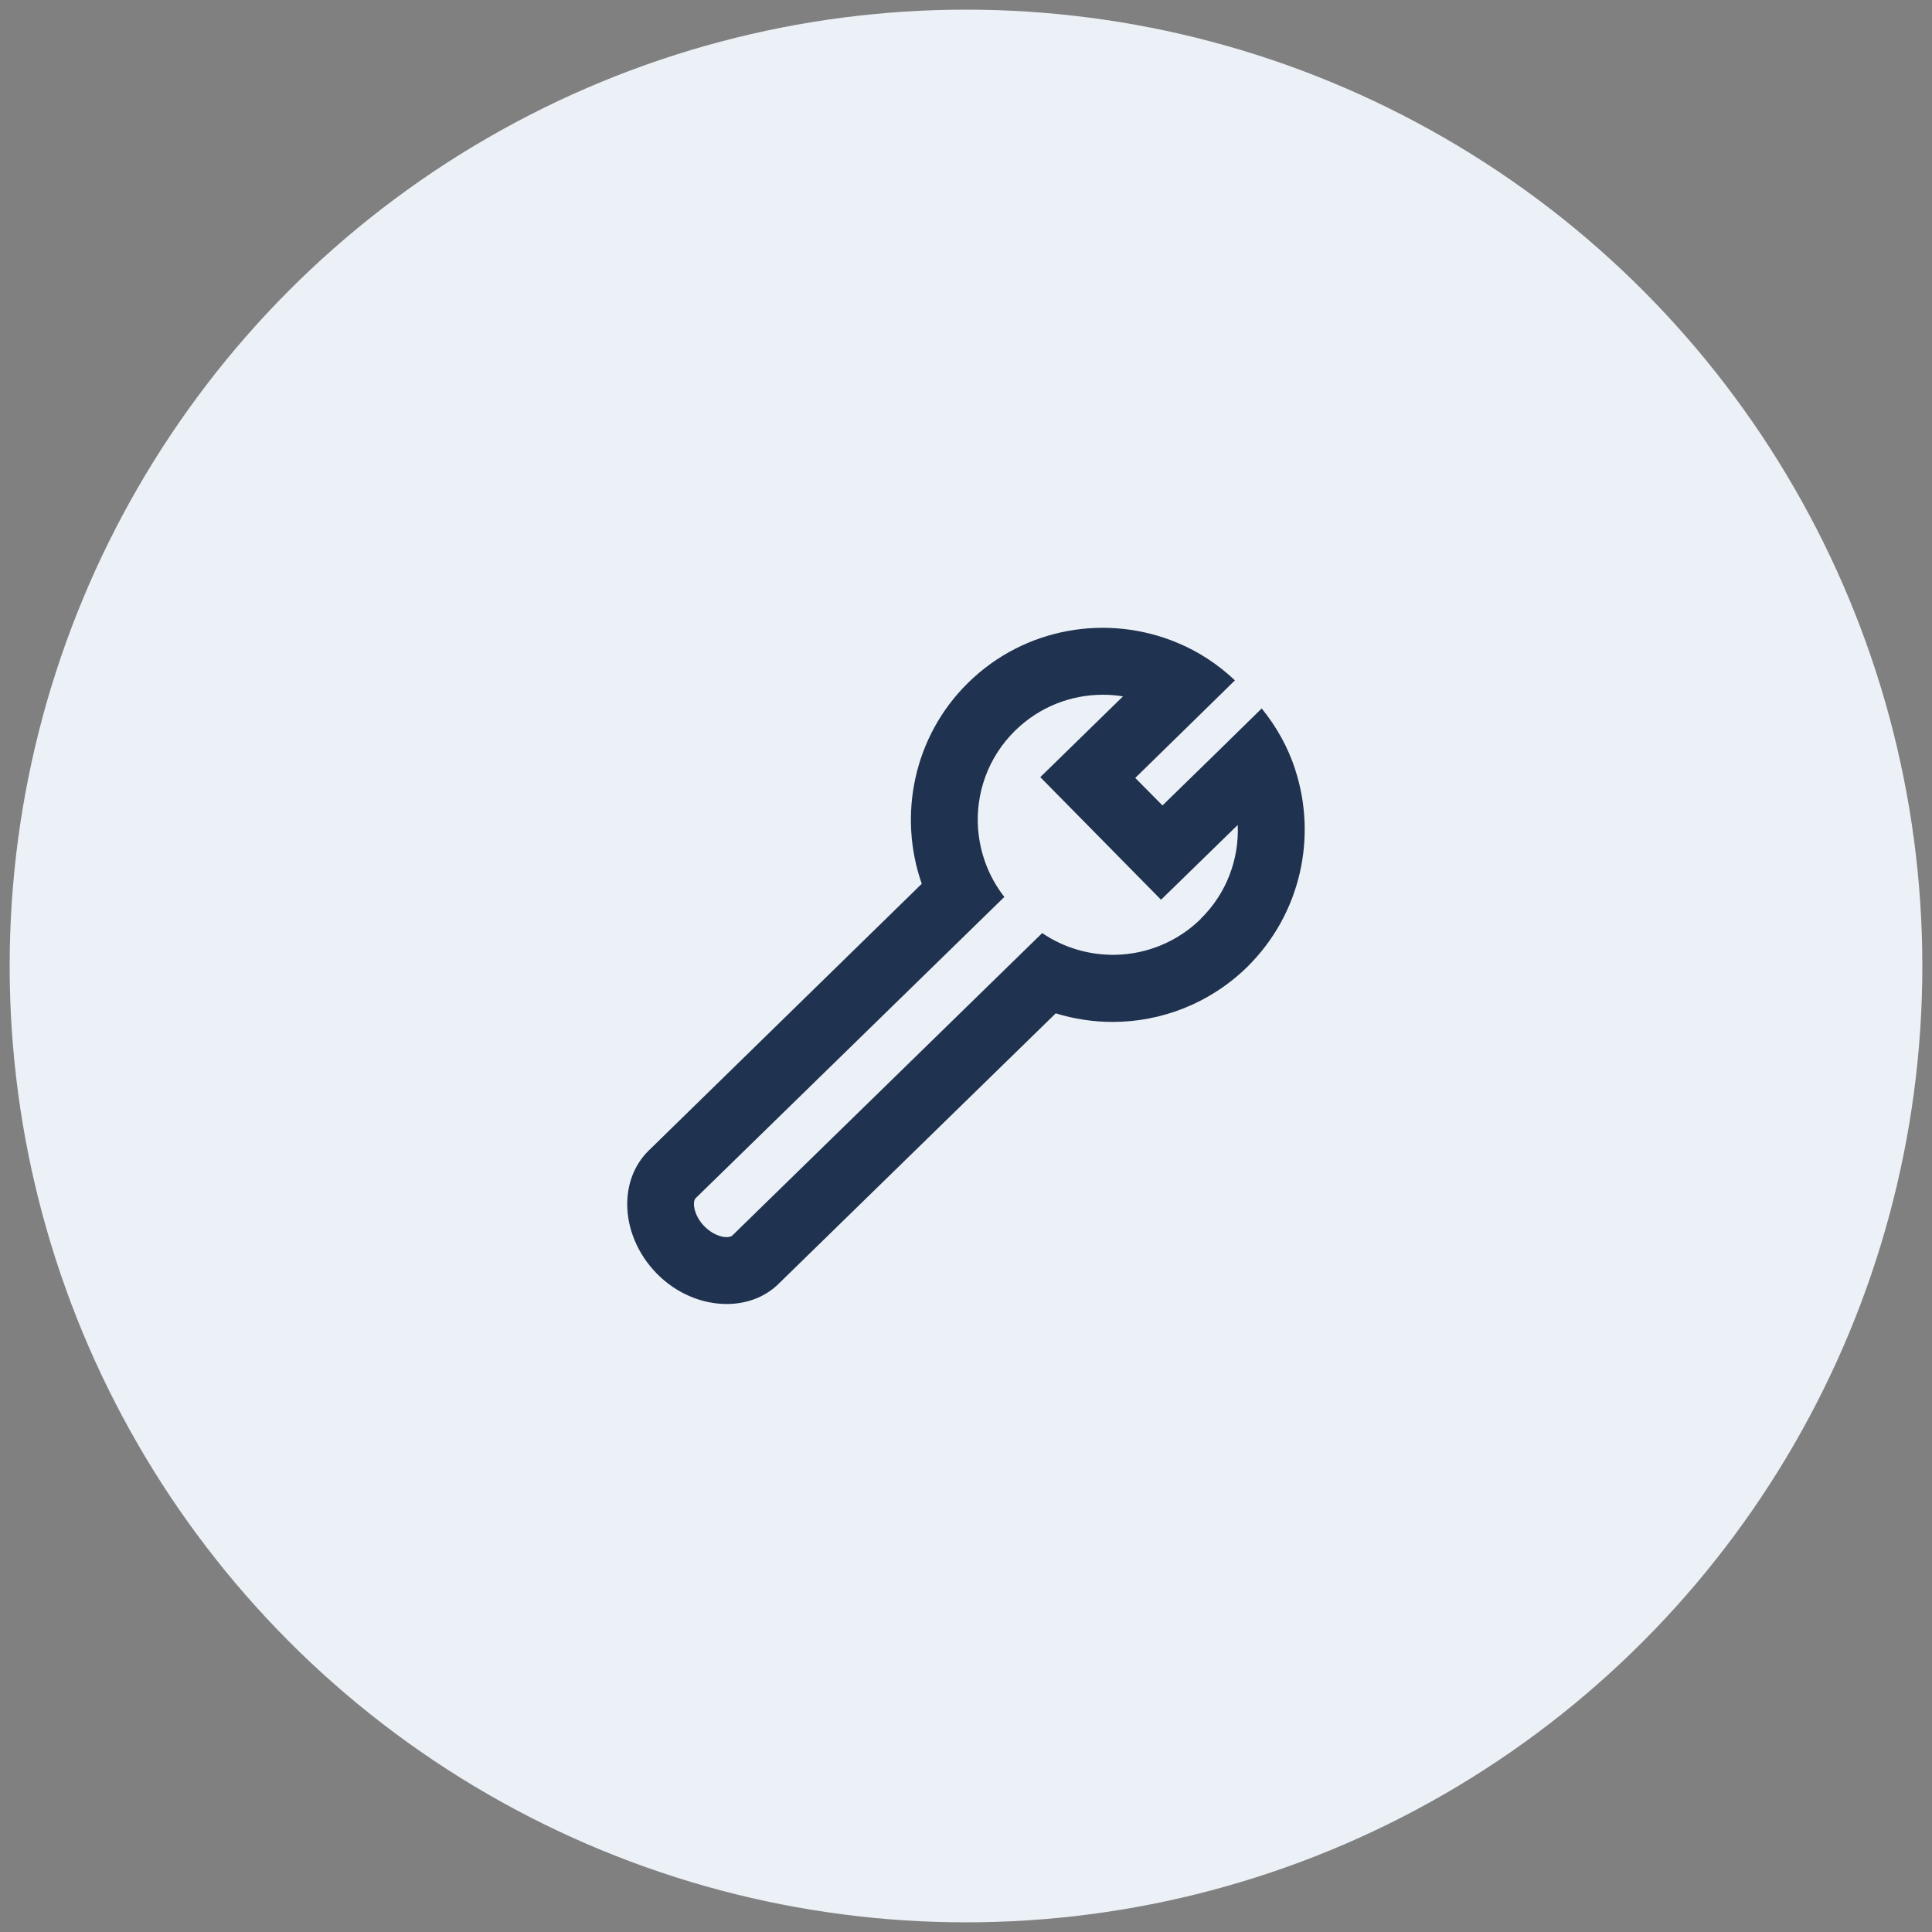
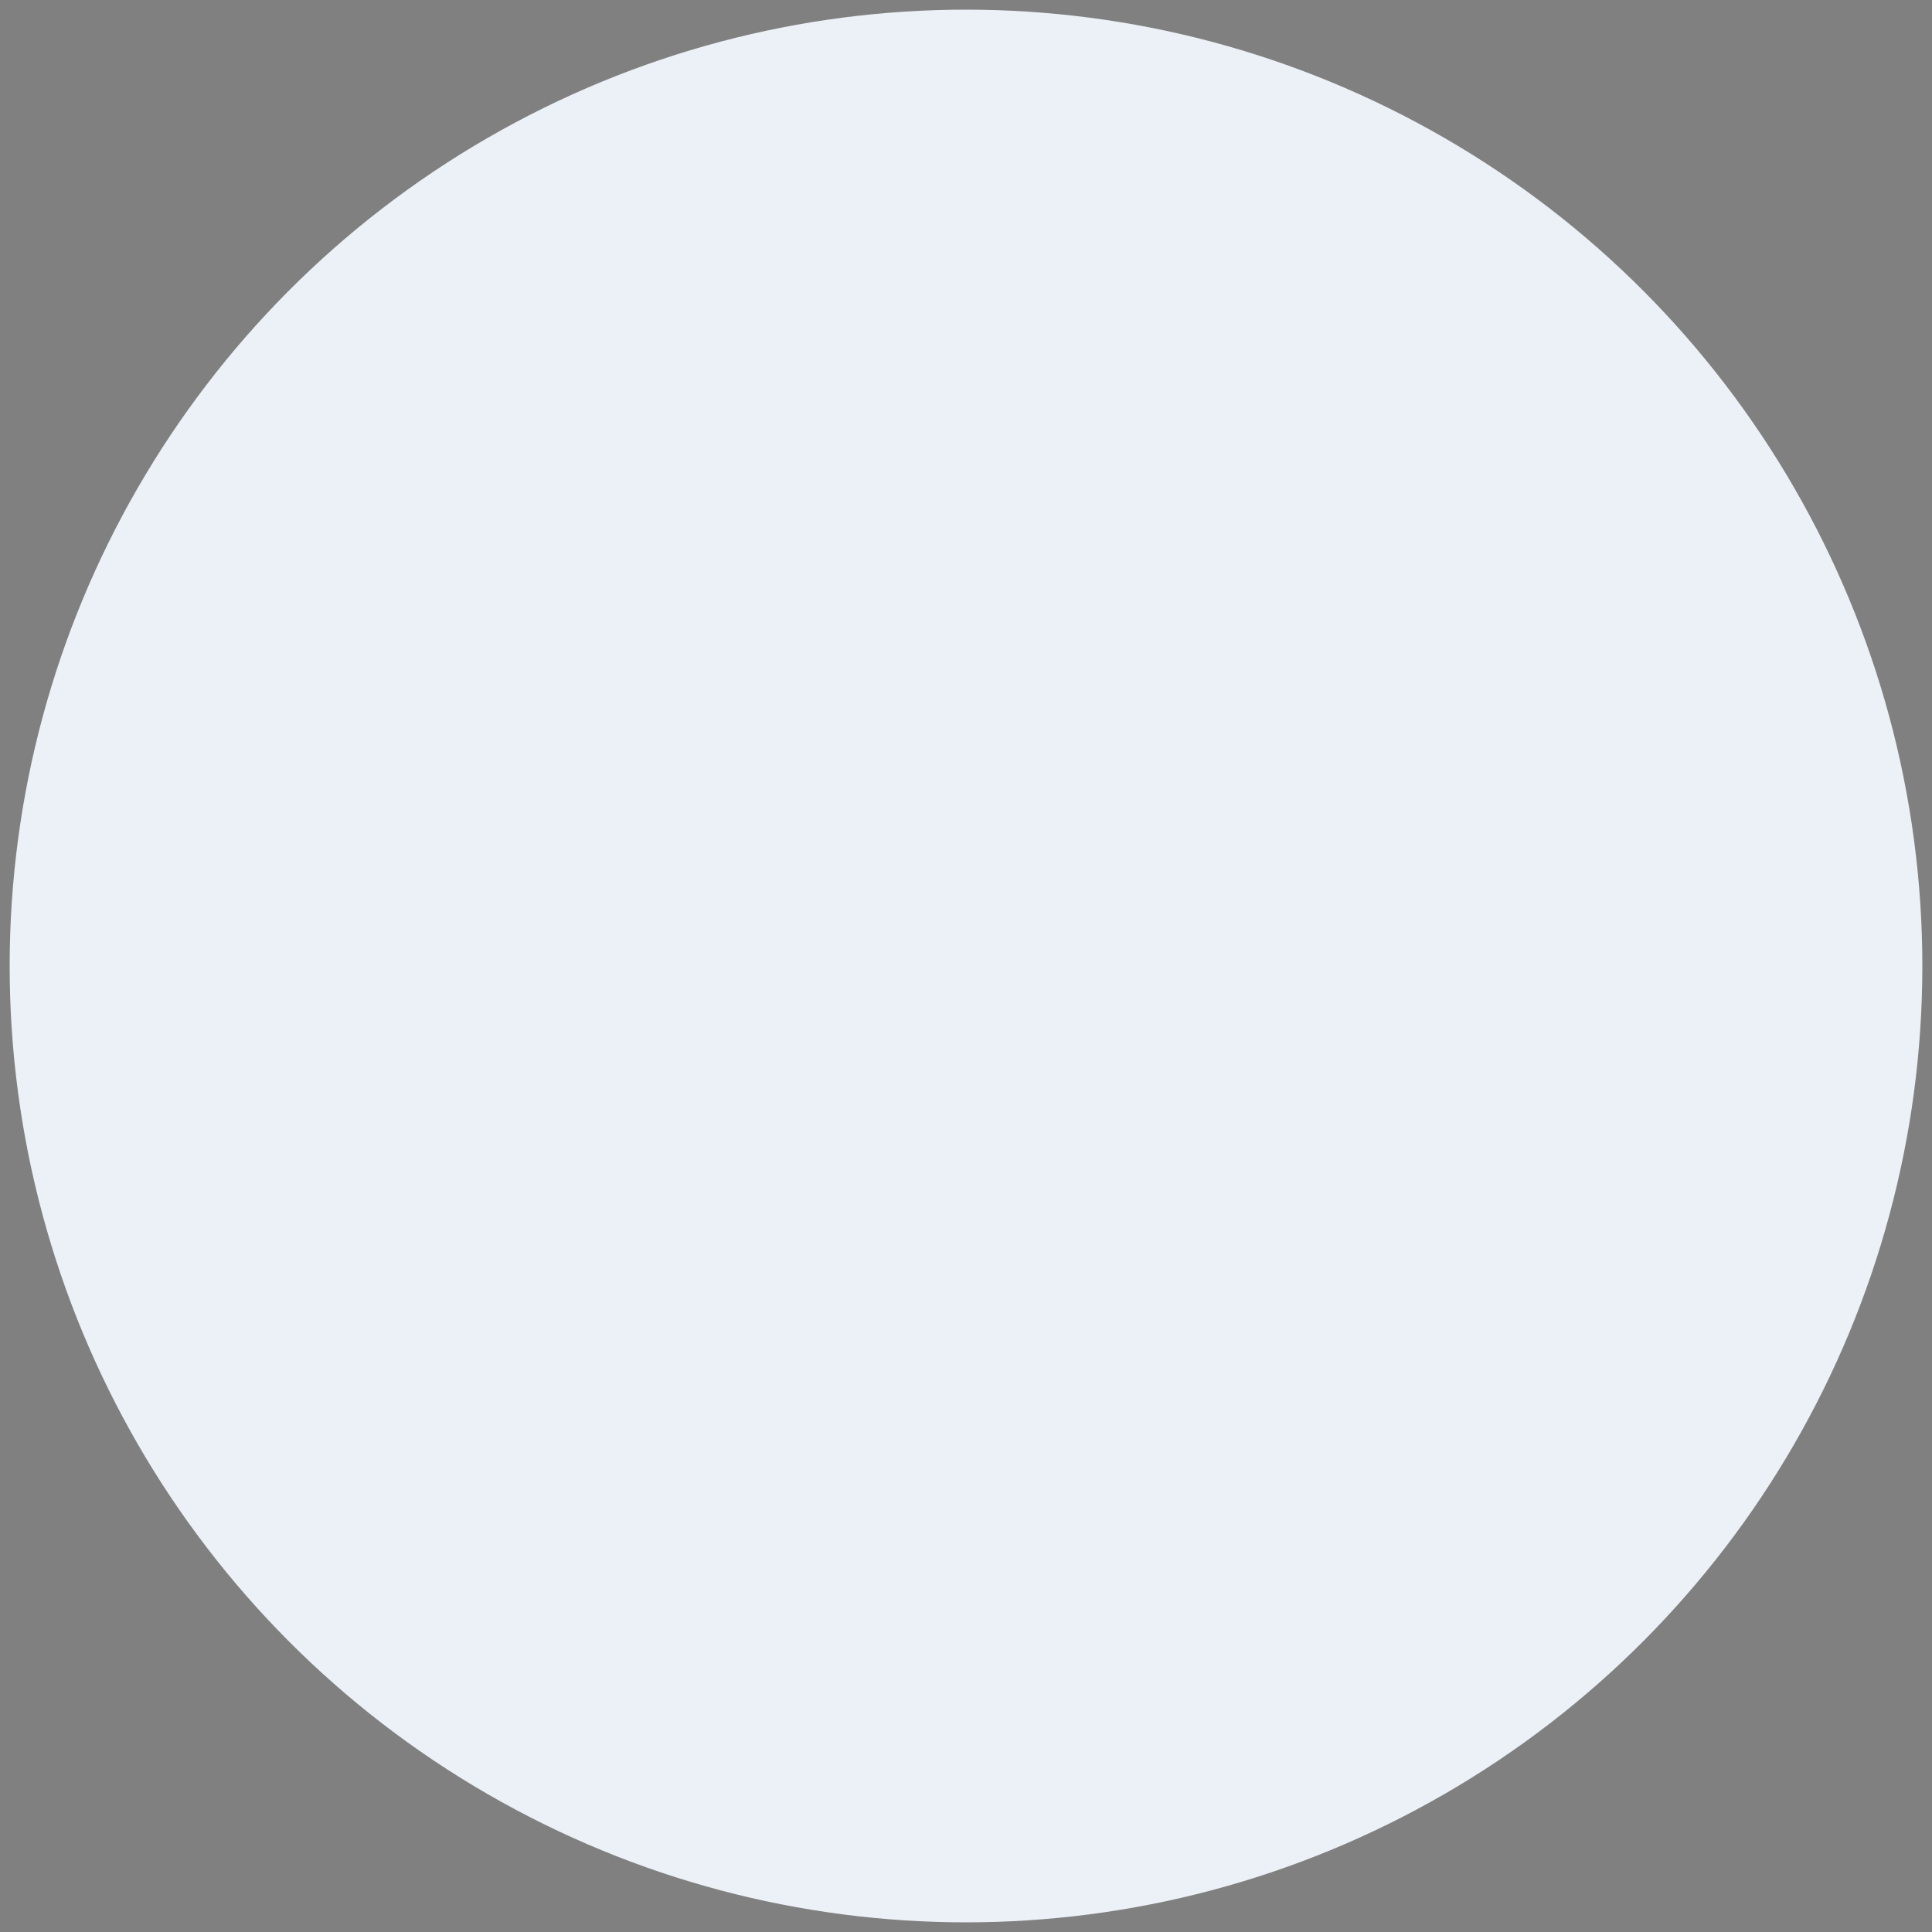
<svg xmlns="http://www.w3.org/2000/svg" height="200" id="Ebene_1" viewBox="0 0 200 200" width="200">
  <rect x="0" y="0" width="200" height="200" fill="#808080" stroke="none" />
  <defs>
    <style>.cls-1{fill:#1f324f;}.cls-1,.cls-2{stroke-width:0px;}.cls-2{fill:#ecf1f7;}</style>
  </defs>
  <circle class="cls-2" cx="100" cy="100" id="Circle" r="99" />
  <g id="Tool">
-     <path class="cls-1" d="m134.07,79.62c-.74-2.25-1.91-4.38-3.46-6.28l-4.97,4.87-5.3,5.17-2.82-2.85,5.37-5.25,4.95-4.85c-1.78-1.68-3.79-2.99-5.94-3.88-7.18-3.02-15.79-1.66-21.68,4.13-5.67,5.57-7.27,13.76-4.8,20.81l-28.26,27.61c-1.51,1.48-2.23,3.46-2.23,5.57,0,2.47,1.04,5.1,3.04,7.15,2.05,2.1,4.73,3.17,7.25,3.17,2.03,0,3.98-.69,5.42-2.13l28.65-27.96c1.91.59,3.91.89,5.89.89,5.02,0,10.07-1.91,13.93-5.69,5.59-5.52,7.25-13.51,4.95-20.49Zm-9.77,15.51c-2.45,2.4-5.62,3.64-8.81,3.71-2.65.05-5.32-.69-7.6-2.25l-5.02,4.9-27.05,26.4c-.35.35-1.71.25-2.9-.94-1.16-1.19-1.24-2.57-.92-2.9l27-26.35,4.97-4.85c-1.63-2.08-2.52-4.53-2.72-7.03-.27-3.66,1.01-7.42,3.84-10.19,2.52-2.47,5.79-3.71,9.08-3.71.69,0,1.39.05,2.08.17l-8.56,8.36,12.5,12.69,7.94-7.74c.15,3.51-1.14,7.08-3.84,9.72Z" />
-   </g>
+     </g>
</svg>